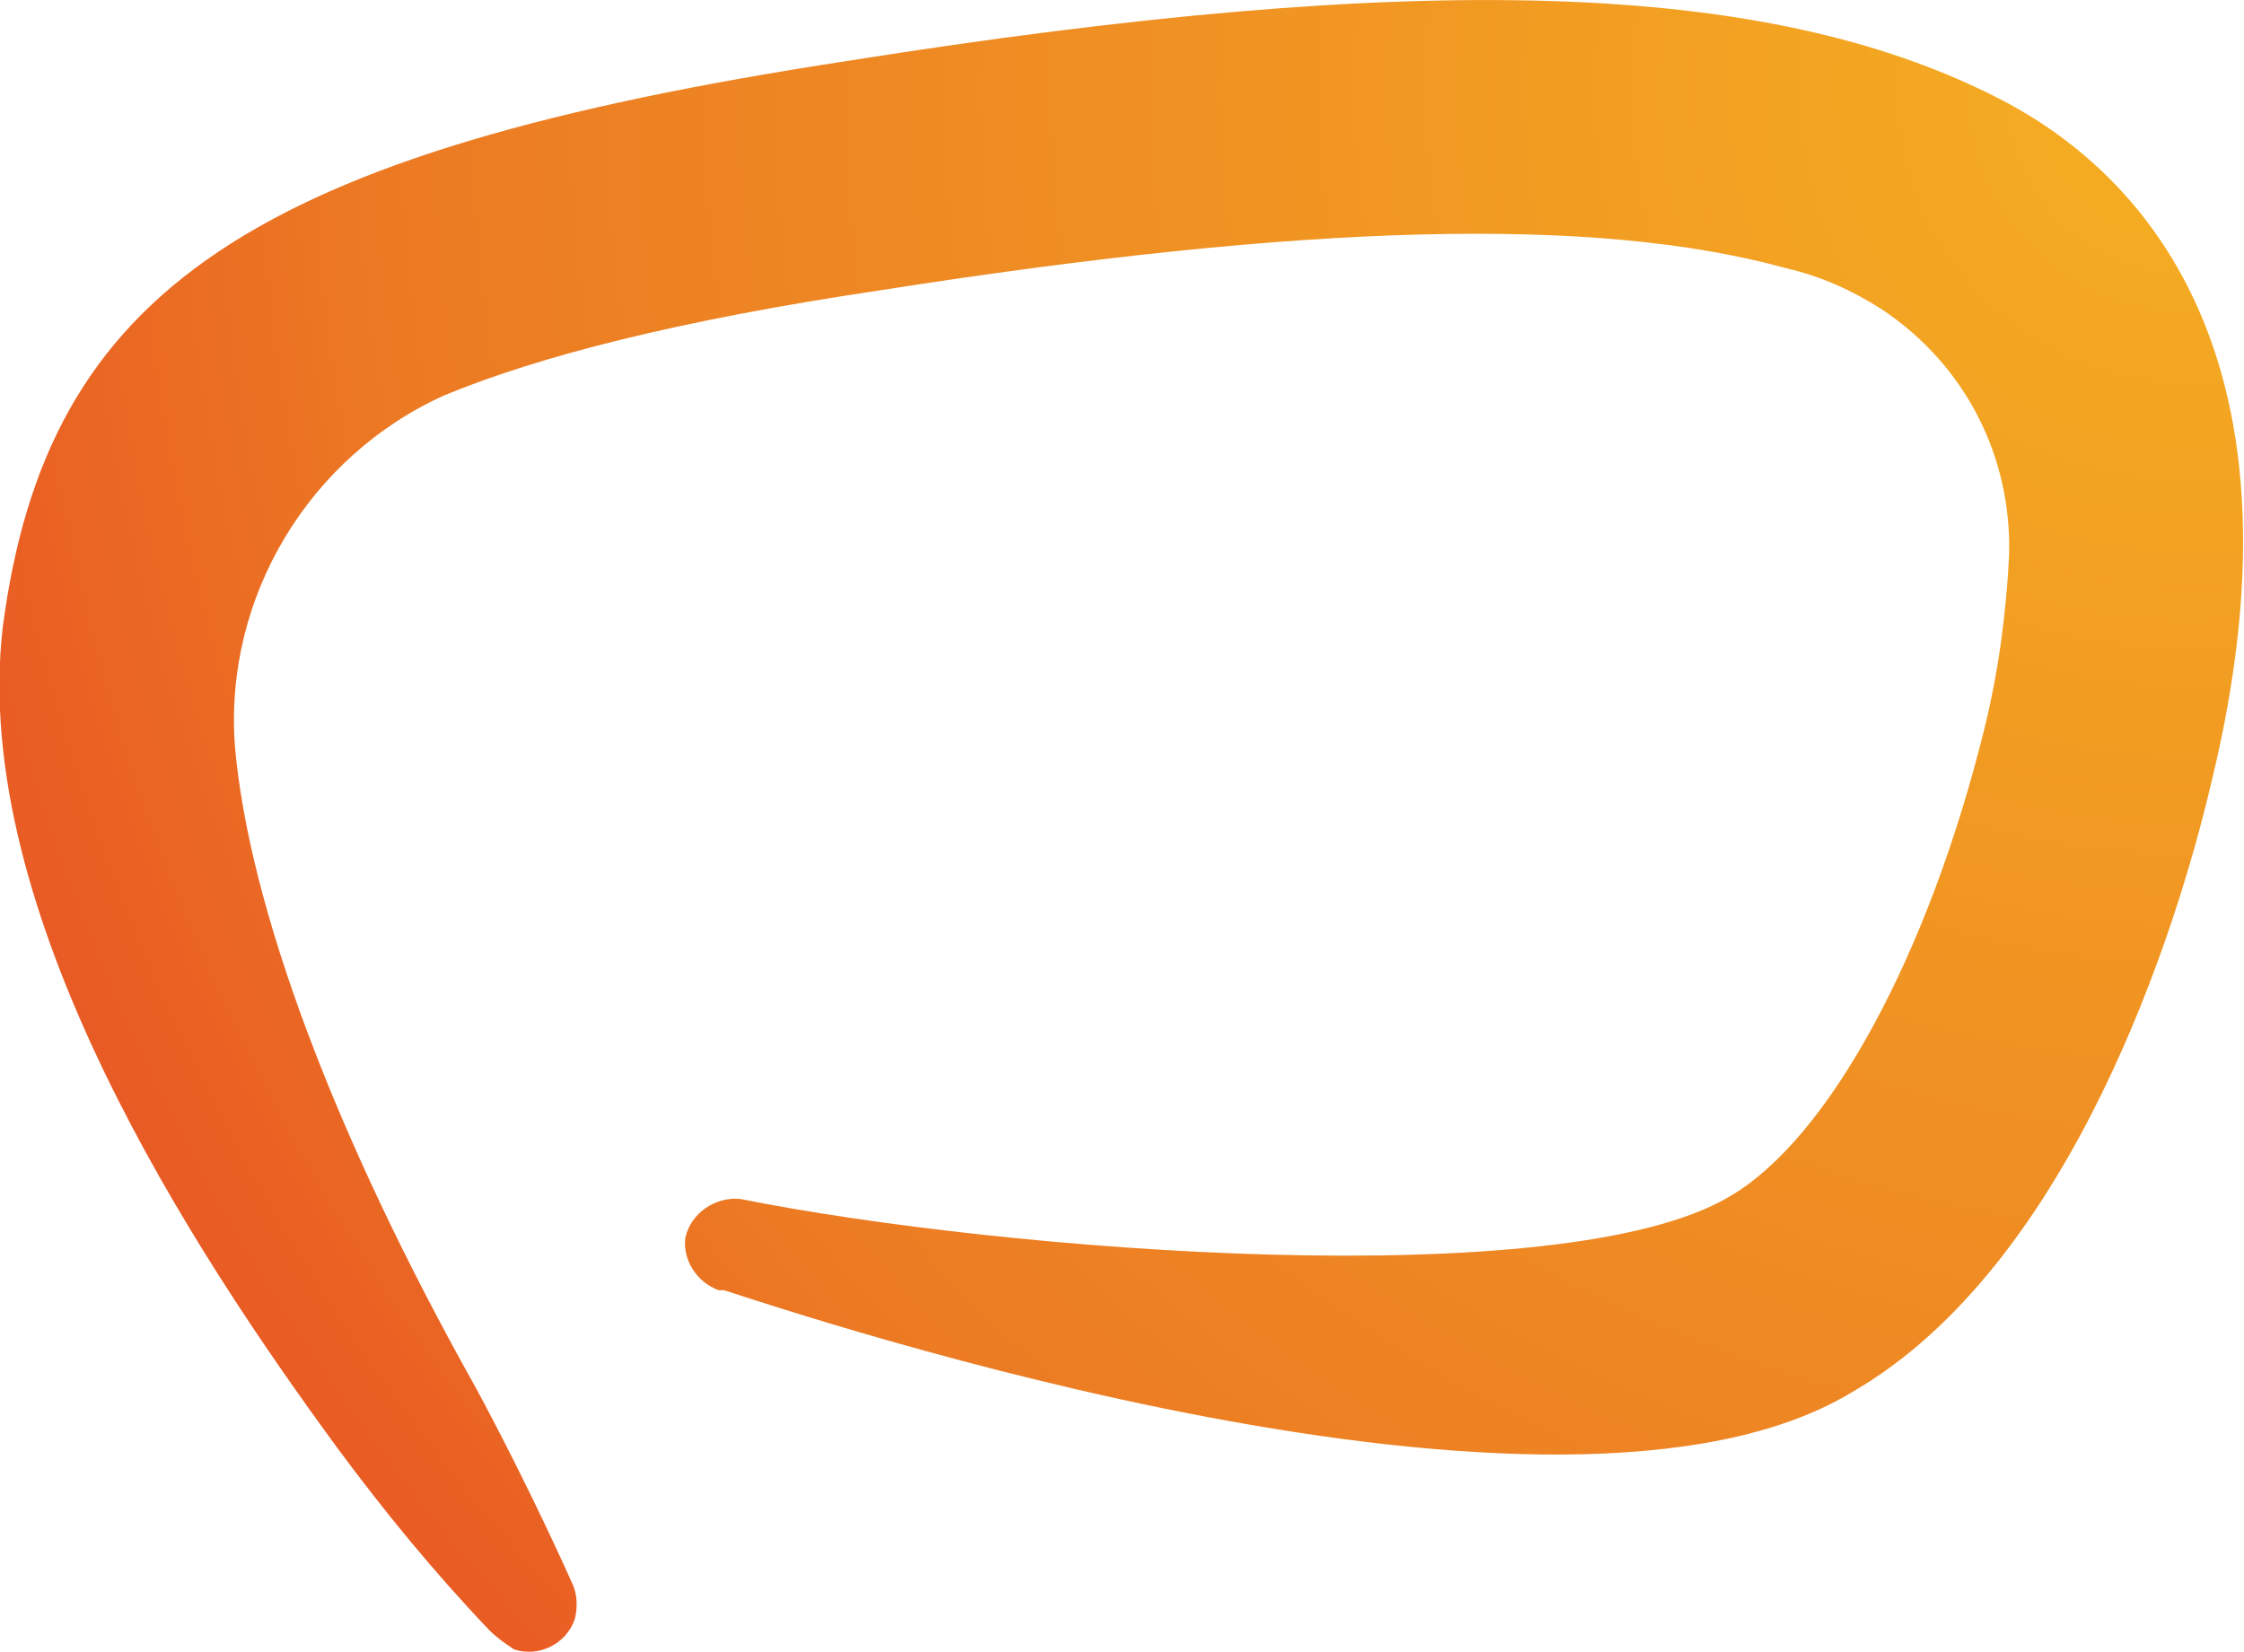
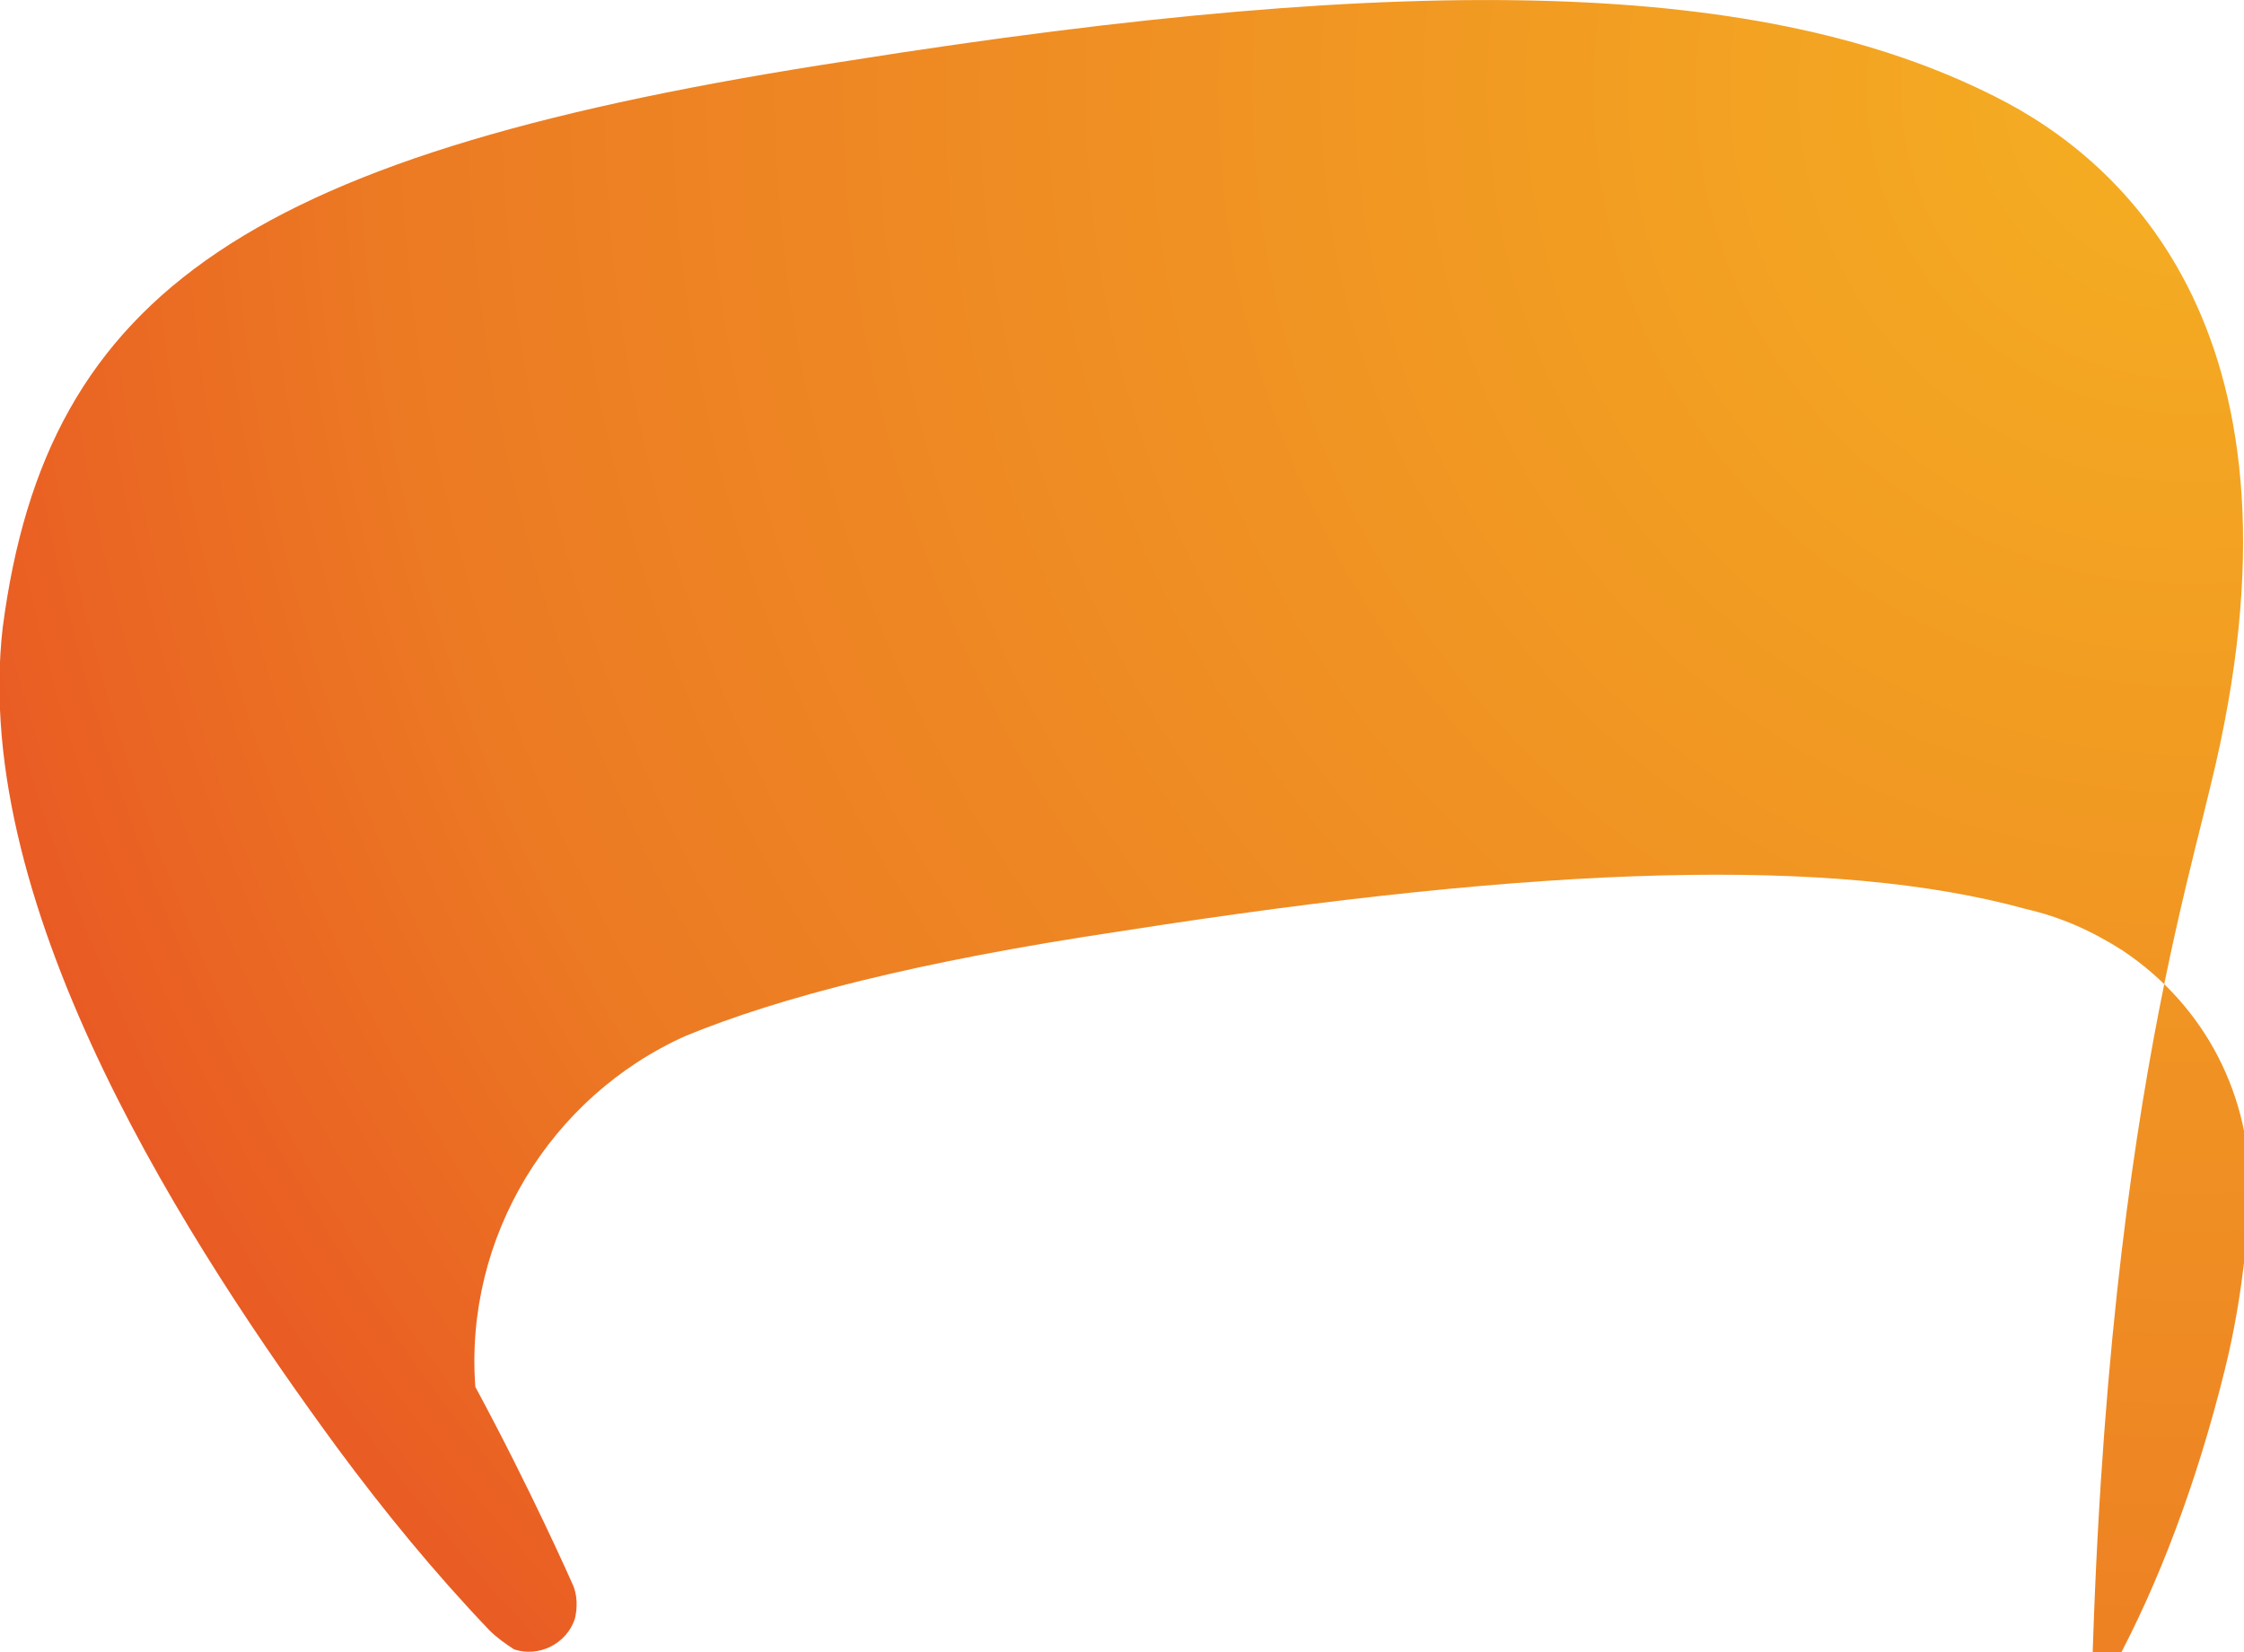
<svg xmlns="http://www.w3.org/2000/svg" version="1.1" id="Layer_1" x="0px" y="0px" viewBox="0 0 81.2 59.8" style="enable-background:new 0 0 81.2 59.8;" xml:space="preserve">
  <style type="text/css">
	.st0{fill:url(#SVGID_1_);}
</style>
  <radialGradient id="SVGID_1_" cx="79.28" cy="56.65" r="96.24" gradientTransform="matrix(1 0 0 -1 0 59.89)" gradientUnits="userSpaceOnUse">
    <stop offset="0" style="stop-color:#F5AF22" />
    <stop offset="0.68" style="stop-color:#EC7A23" />
    <stop offset="1" style="stop-color:#E74524" />
  </radialGradient>
-   <path class="st0" d="M72.2,3.5c-8.3-4.2-20.7-4.6-41.5-1.3C9.1,5.5,1.7,10.5,0.1,22.7C-1.1,33,7,45.3,12.2,52.4  c1.7,2.3,3.5,4.5,5.5,6.6l0,0c0.3,0.3,0.6,0.5,0.9,0.7c0.9,0.3,1.9-0.2,2.2-1.1c0.1-0.4,0.1-0.9-0.1-1.3l0,0c0,0-1.5-3.4-3.5-7.1  C12.1,41.1,9,32.8,8.5,27c-0.4-5.4,2.7-10.5,7.6-12.7c3.4-1.4,8.4-2.7,15.8-3.8c15.3-2.4,25.8-2.7,32.7-0.8c1.3,0.3,2.4,0.8,3.5,1.5  c3,2,4.7,5.3,4.6,8.9c-0.1,2.1-0.4,4.3-0.9,6.3c-2,8.1-5.6,14.8-9.2,16.9c-6,3.6-26.3,2-35.8,0.1l0,0c-0.9-0.1-1.8,0.5-2,1.4  c-0.1,0.8,0.4,1.6,1.2,1.9h0.2l0,0c2.8,0.9,30.2,10.1,40.8,3.7C75,45.8,78.8,33.5,80,28.4C84,12.1,76.8,5.8,72.2,3.5z" />
+   <path class="st0" d="M72.2,3.5c-8.3-4.2-20.7-4.6-41.5-1.3C9.1,5.5,1.7,10.5,0.1,22.7C-1.1,33,7,45.3,12.2,52.4  c1.7,2.3,3.5,4.5,5.5,6.6l0,0c0.3,0.3,0.6,0.5,0.9,0.7c0.9,0.3,1.9-0.2,2.2-1.1c0.1-0.4,0.1-0.9-0.1-1.3l0,0c0,0-1.5-3.4-3.5-7.1  c-0.4-5.4,2.7-10.5,7.6-12.7c3.4-1.4,8.4-2.7,15.8-3.8c15.3-2.4,25.8-2.7,32.7-0.8c1.3,0.3,2.4,0.8,3.5,1.5  c3,2,4.7,5.3,4.6,8.9c-0.1,2.1-0.4,4.3-0.9,6.3c-2,8.1-5.6,14.8-9.2,16.9c-6,3.6-26.3,2-35.8,0.1l0,0c-0.9-0.1-1.8,0.5-2,1.4  c-0.1,0.8,0.4,1.6,1.2,1.9h0.2l0,0c2.8,0.9,30.2,10.1,40.8,3.7C75,45.8,78.8,33.5,80,28.4C84,12.1,76.8,5.8,72.2,3.5z" />
</svg>